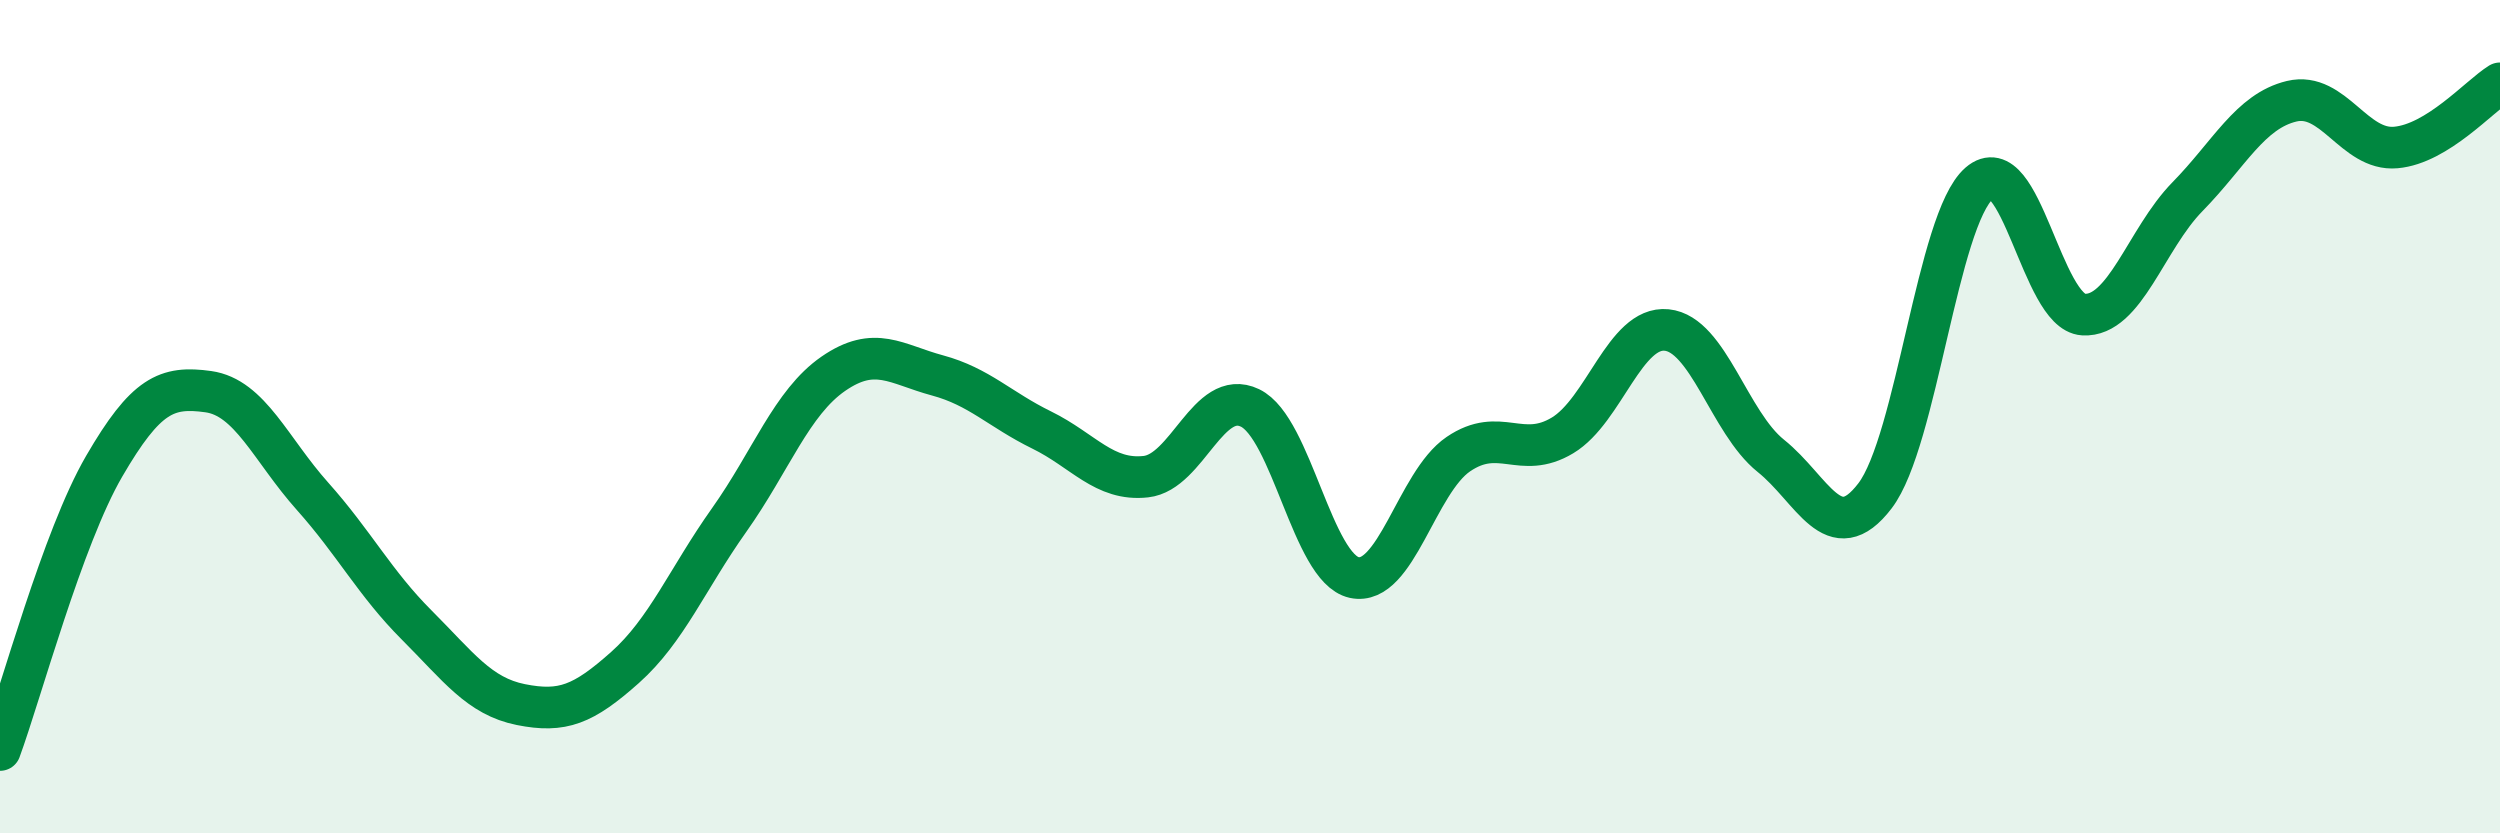
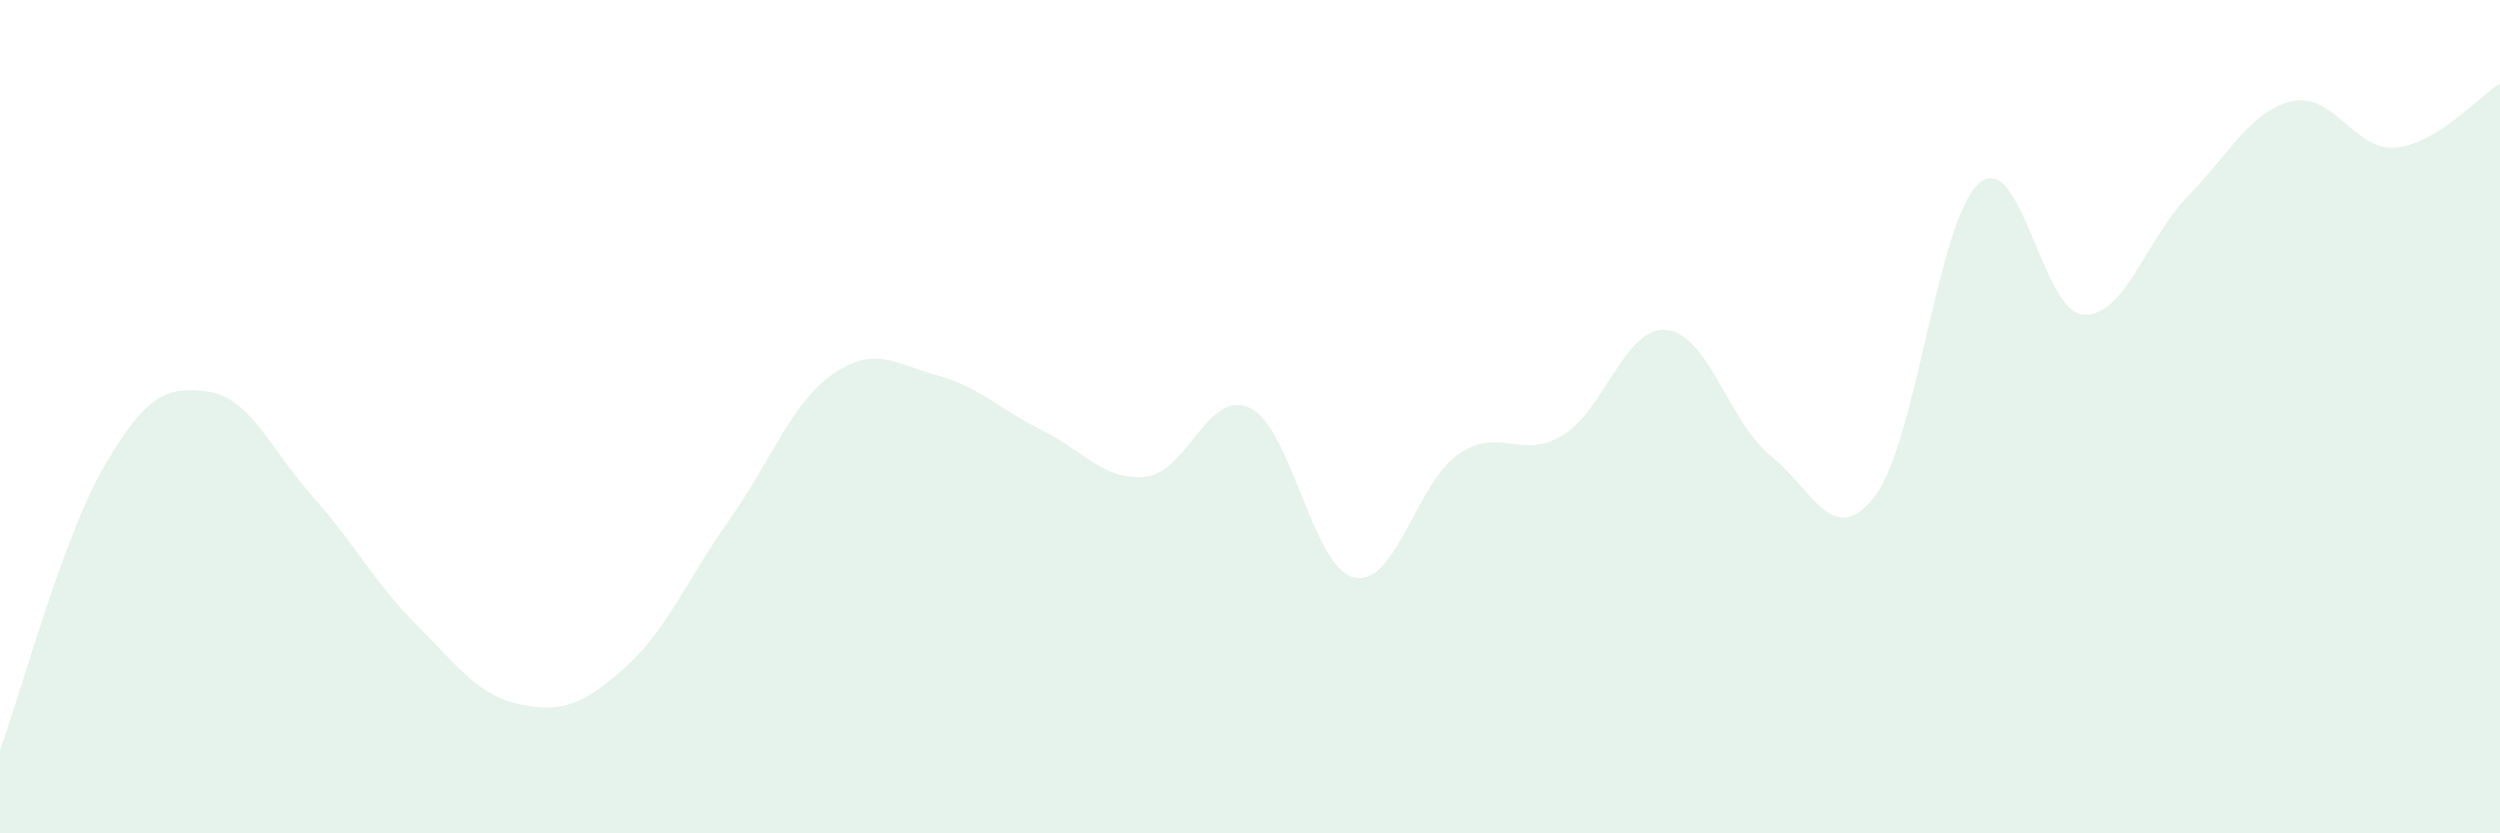
<svg xmlns="http://www.w3.org/2000/svg" width="60" height="20" viewBox="0 0 60 20">
  <path d="M 0,18 C 0.5,16.64 1.5,12.91 2.5,11.19 C 3.5,9.47 4,9.26 5,9.4 C 6,9.54 6.5,10.79 7.5,11.91 C 8.5,13.03 9,14 10,15 C 11,16 11.5,16.71 12.5,16.91 C 13.5,17.11 14,16.91 15,16.02 C 16,15.13 16.5,13.89 17.5,12.48 C 18.5,11.07 19,9.66 20,8.97 C 21,8.28 21.5,8.74 22.5,9.01 C 23.5,9.28 24,9.83 25,10.32 C 26,10.81 26.5,11.55 27.5,11.44 C 28.5,11.33 29,9.31 30,9.79 C 31,10.27 31.5,13.64 32.5,13.86 C 33.5,14.08 34,11.58 35,10.9 C 36,10.22 36.5,11.05 37.5,10.45 C 38.5,9.85 39,7.82 40,7.92 C 41,8.02 41.5,10.14 42.5,10.94 C 43.5,11.74 44,13.21 45,11.9 C 46,10.59 46.5,5.27 47.5,4.4 C 48.5,3.53 49,7.49 50,7.55 C 51,7.61 51.5,5.74 52.5,4.72 C 53.5,3.7 54,2.67 55,2.43 C 56,2.19 56.5,3.63 57.5,3.54 C 58.5,3.45 59.5,2.31 60,2L60 20L0 20Z" fill="#008740" opacity="0.1" stroke-linecap="round" stroke-linejoin="round" />
-   <path d="M 0,18 C 0.5,16.64 1.5,12.91 2.5,11.19 C 3.5,9.47 4,9.26 5,9.4 C 6,9.54 6.5,10.79 7.5,11.91 C 8.5,13.03 9,14 10,15 C 11,16 11.5,16.71 12.5,16.91 C 13.5,17.11 14,16.91 15,16.02 C 16,15.13 16.5,13.89 17.5,12.48 C 18.5,11.07 19,9.66 20,8.97 C 21,8.28 21.5,8.74 22.5,9.01 C 23.5,9.28 24,9.83 25,10.32 C 26,10.81 26.5,11.55 27.5,11.44 C 28.5,11.33 29,9.31 30,9.79 C 31,10.27 31.5,13.64 32.5,13.86 C 33.5,14.08 34,11.58 35,10.9 C 36,10.22 36.5,11.05 37.5,10.45 C 38.5,9.85 39,7.82 40,7.92 C 41,8.02 41.5,10.14 42.5,10.94 C 43.5,11.74 44,13.21 45,11.9 C 46,10.59 46.5,5.27 47.5,4.4 C 48.5,3.53 49,7.49 50,7.55 C 51,7.61 51.5,5.74 52.5,4.72 C 53.5,3.7 54,2.67 55,2.43 C 56,2.19 56.5,3.63 57.5,3.54 C 58.5,3.45 59.5,2.31 60,2" stroke="#008740" stroke-width="1" fill="none" stroke-linecap="round" stroke-linejoin="round" />
</svg>